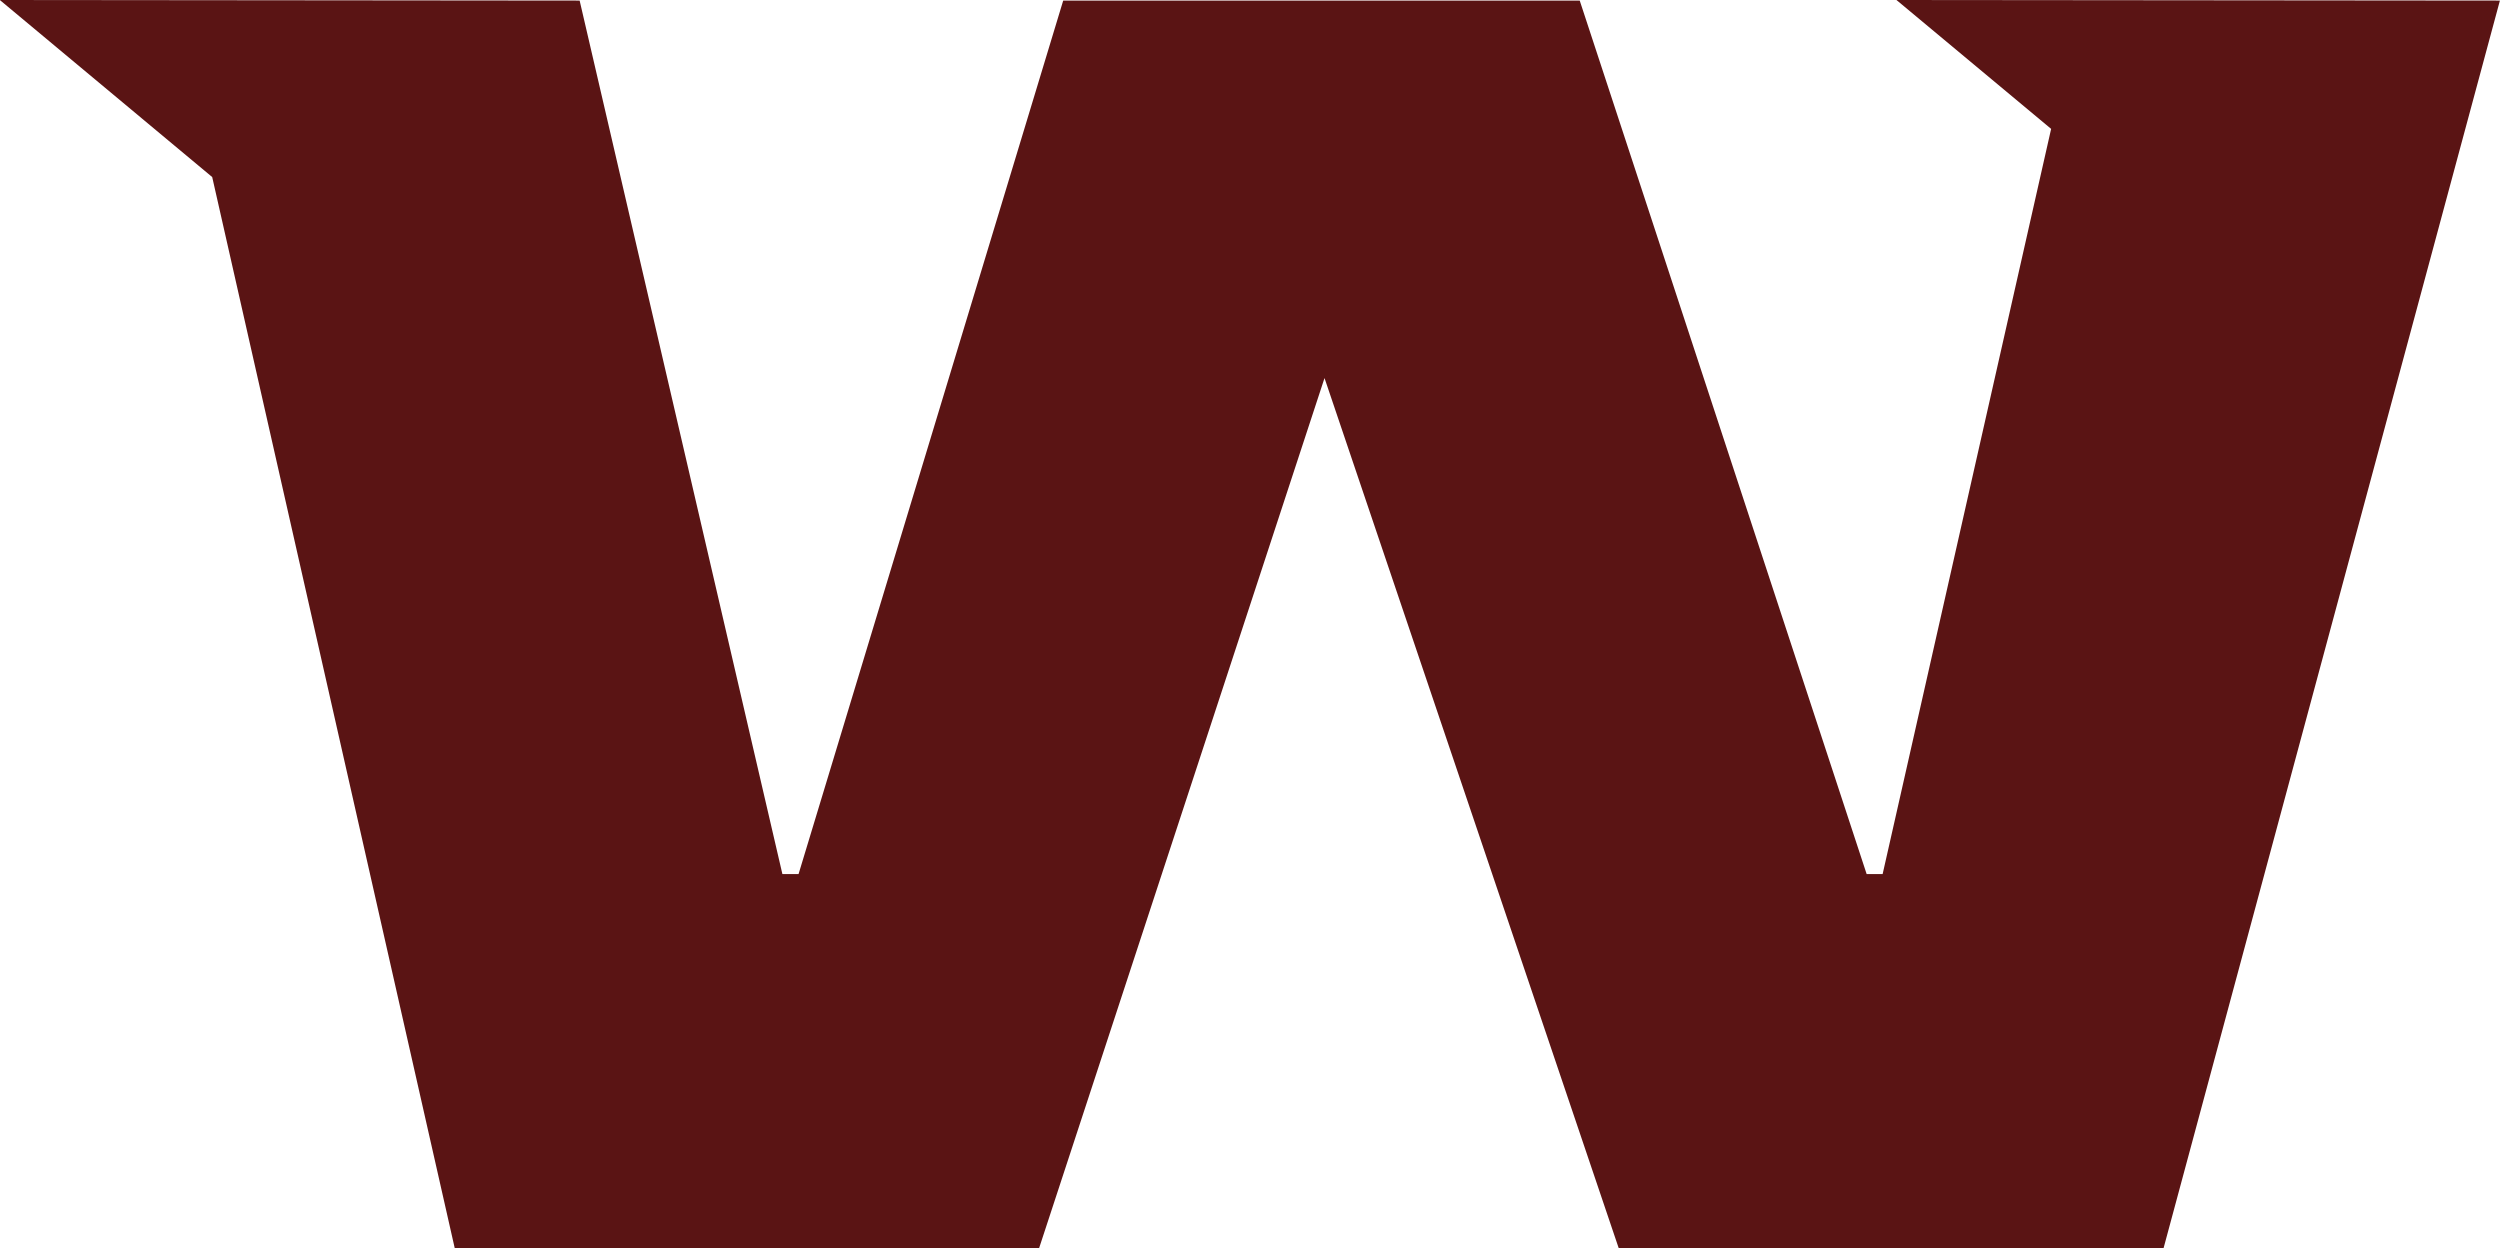
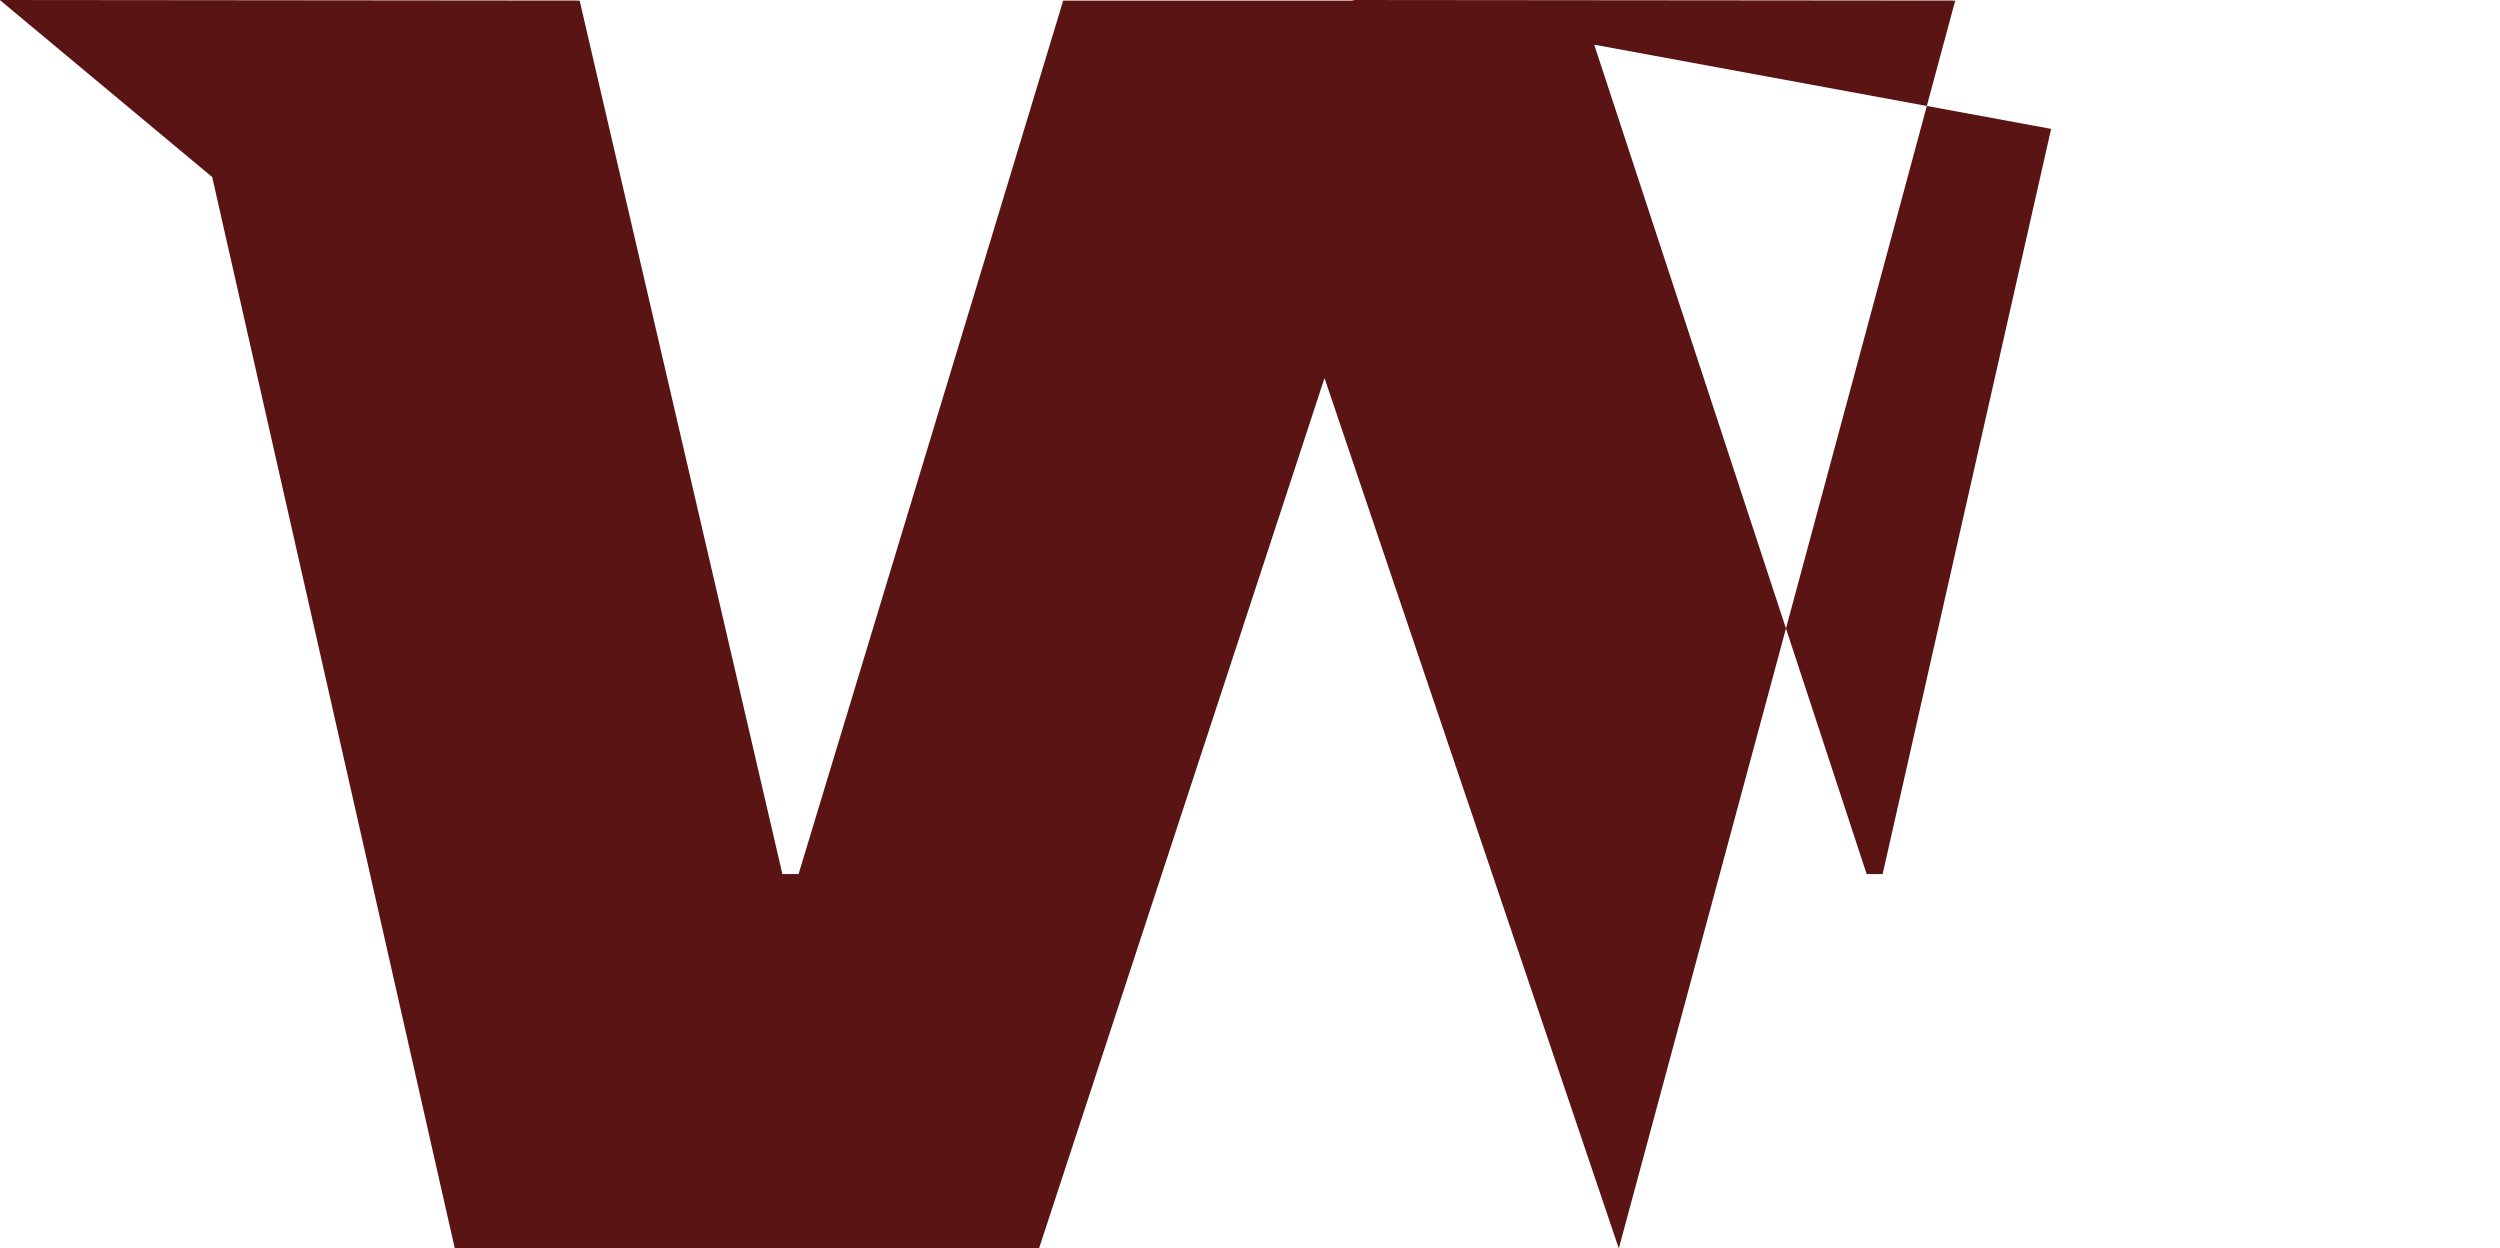
<svg xmlns="http://www.w3.org/2000/svg" id="WSH" viewBox="0 0 569.15 284.22">
  <defs>
    <style>.cls-1{fill:#5a1414;}</style>
  </defs>
  <title>WSH</title>
-   <path class="cls-1" d="M107,158.45l48.35,40.31,55.23,243.91h133l65-198.15,67,198.15h124l76.59-284.09-137.38-.13L574,187.79,535.64,357.44H532L466.68,158.58H349.09L288.84,357.44h-3.68L239,158.58Z" transform="translate(-107.04 -158.45)" />
+   <path class="cls-1" d="M107,158.45l48.35,40.31,55.23,243.91h133l65-198.15,67,198.15l76.59-284.09-137.38-.13L574,187.79,535.64,357.44H532L466.68,158.58H349.09L288.84,357.44h-3.68L239,158.58Z" transform="translate(-107.04 -158.45)" />
</svg>